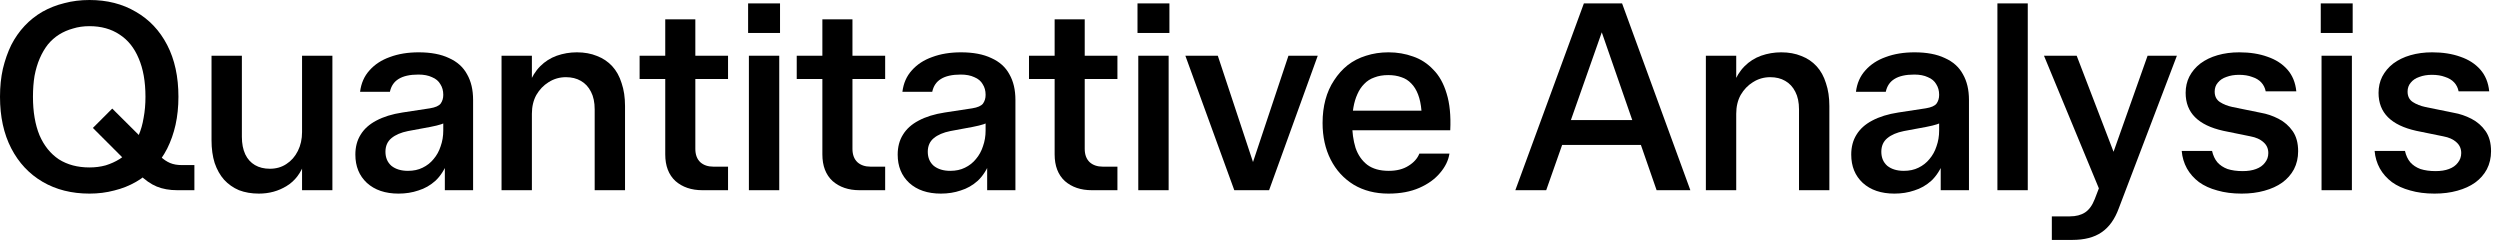
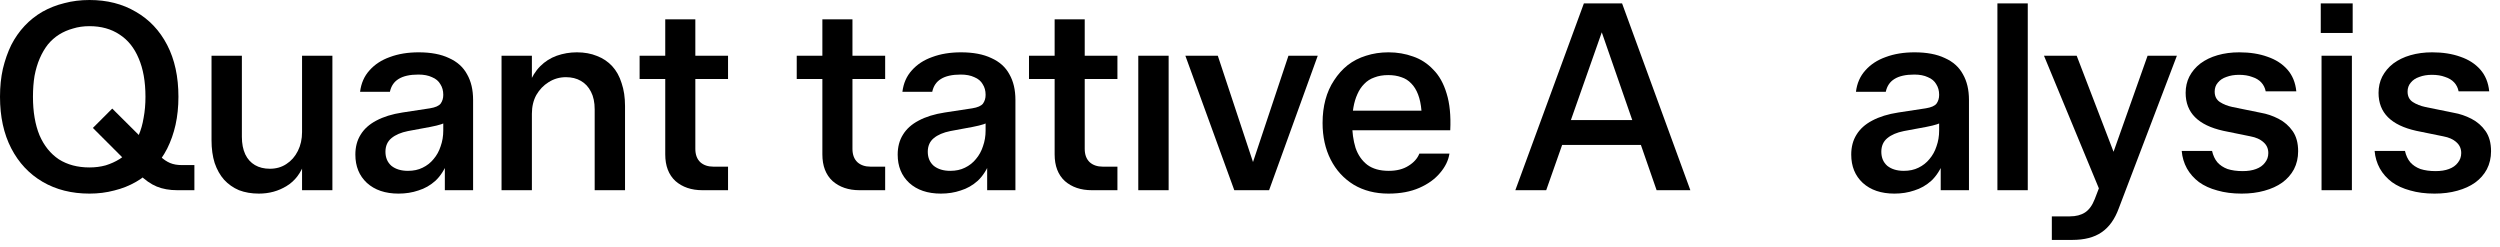
<svg xmlns="http://www.w3.org/2000/svg" width="172" height="17" viewBox="0 0 172 17" fill="none">
  <path d="M167.496 13.32C166.872 13.32 166.314 13.248 165.822 13.104C165.33 12.972 164.91 12.78 164.562 12.528C164.214 12.264 163.938 11.952 163.734 11.592C163.53 11.22 163.41 10.818 163.374 10.386H165.462C165.534 10.698 165.654 10.956 165.822 11.16C166.002 11.364 166.236 11.52 166.524 11.628C166.824 11.724 167.172 11.772 167.568 11.772C167.928 11.772 168.234 11.724 168.486 11.628C168.75 11.532 168.954 11.388 169.098 11.196C169.254 11.004 169.332 10.782 169.332 10.53C169.332 10.23 169.224 9.984 169.008 9.792C168.792 9.588 168.486 9.45 168.09 9.378L166.236 9C165.372 8.808 164.724 8.496 164.292 8.064C163.86 7.632 163.644 7.074 163.644 6.39C163.644 5.982 163.728 5.61 163.896 5.274C164.076 4.926 164.328 4.626 164.652 4.374C164.988 4.122 165.384 3.93 165.84 3.798C166.296 3.666 166.794 3.6 167.334 3.6C168.066 3.6 168.714 3.702 169.278 3.906C169.842 4.098 170.298 4.392 170.646 4.788C170.994 5.184 171.198 5.682 171.258 6.282H169.152C169.104 6.042 169.002 5.838 168.846 5.67C168.69 5.502 168.48 5.376 168.216 5.292C167.964 5.196 167.664 5.148 167.316 5.148C166.992 5.148 166.704 5.196 166.452 5.292C166.2 5.376 166.002 5.508 165.858 5.688C165.714 5.856 165.642 6.06 165.642 6.3C165.642 6.624 165.762 6.864 166.002 7.02C166.242 7.176 166.53 7.29 166.866 7.362L168.81 7.758C169.23 7.83 169.638 7.968 170.034 8.172C170.43 8.376 170.754 8.658 171.006 9.018C171.258 9.378 171.384 9.84 171.384 10.404C171.384 10.86 171.288 11.274 171.096 11.646C170.904 12.006 170.634 12.312 170.286 12.564C169.95 12.804 169.542 12.99 169.062 13.122C168.594 13.254 168.072 13.32 167.496 13.32Z" fill="black" />
  <path d="M159.722 13.086V3.834H161.81V13.086H159.722ZM159.668 2.268V0.234H161.864V2.268H159.668Z" fill="black" />
  <path d="M154.224 13.32C153.6 13.32 153.042 13.248 152.55 13.104C152.058 12.972 151.638 12.78 151.29 12.528C150.942 12.264 150.666 11.952 150.462 11.592C150.258 11.22 150.138 10.818 150.102 10.386H152.19C152.262 10.698 152.382 10.956 152.55 11.16C152.73 11.364 152.964 11.52 153.252 11.628C153.552 11.724 153.9 11.772 154.296 11.772C154.656 11.772 154.962 11.724 155.214 11.628C155.478 11.532 155.682 11.388 155.826 11.196C155.982 11.004 156.06 10.782 156.06 10.53C156.06 10.23 155.952 9.984 155.736 9.792C155.52 9.588 155.214 9.45 154.818 9.378L152.964 9C152.1 8.808 151.452 8.496 151.02 8.064C150.588 7.632 150.372 7.074 150.372 6.39C150.372 5.982 150.456 5.61 150.624 5.274C150.804 4.926 151.056 4.626 151.38 4.374C151.716 4.122 152.112 3.93 152.568 3.798C153.024 3.666 153.522 3.6 154.062 3.6C154.794 3.6 155.442 3.702 156.006 3.906C156.57 4.098 157.026 4.392 157.374 4.788C157.722 5.184 157.926 5.682 157.986 6.282H155.88C155.832 6.042 155.73 5.838 155.574 5.67C155.418 5.502 155.208 5.376 154.944 5.292C154.692 5.196 154.392 5.148 154.044 5.148C153.72 5.148 153.432 5.196 153.18 5.292C152.928 5.376 152.73 5.508 152.586 5.688C152.442 5.856 152.37 6.06 152.37 6.3C152.37 6.624 152.49 6.864 152.73 7.02C152.97 7.176 153.258 7.29 153.594 7.362L155.538 7.758C155.958 7.83 156.366 7.968 156.762 8.172C157.158 8.376 157.482 8.658 157.734 9.018C157.986 9.378 158.112 9.84 158.112 10.404C158.112 10.86 158.016 11.274 157.824 11.646C157.632 12.006 157.362 12.312 157.014 12.564C156.678 12.804 156.27 12.99 155.79 13.122C155.322 13.254 154.8 13.32 154.224 13.32Z" fill="black" />
  <path d="M141.166 16.506V14.886H142.408C142.828 14.886 143.176 14.796 143.452 14.616C143.728 14.436 143.95 14.13 144.118 13.698L144.658 12.294L144.82 13.968L140.626 3.834H142.876L145.846 11.574L145.018 11.556L147.754 3.834H149.77L145.774 14.328C145.498 15.084 145.102 15.636 144.586 15.984C144.082 16.332 143.41 16.506 142.57 16.506H141.166Z" fill="black" />
  <path d="M137.422 13.086V0.234H139.51V13.086H137.422Z" fill="black" />
  <path d="M130.335 13.32C129.423 13.32 128.697 13.074 128.157 12.582C127.629 12.09 127.365 11.442 127.365 10.638C127.365 10.11 127.485 9.654 127.725 9.27C127.965 8.874 128.325 8.55 128.805 8.298C129.297 8.034 129.897 7.848 130.605 7.74L132.495 7.452C132.867 7.392 133.113 7.284 133.233 7.128C133.353 6.96 133.413 6.762 133.413 6.534V6.516C133.413 6.24 133.347 6 133.215 5.796C133.095 5.58 132.903 5.418 132.639 5.31C132.387 5.19 132.075 5.13 131.703 5.13C131.115 5.13 130.659 5.232 130.335 5.436C130.023 5.628 129.825 5.922 129.741 6.318H127.689C127.761 5.73 127.977 5.238 128.337 4.842C128.697 4.434 129.165 4.128 129.741 3.924C130.317 3.708 130.977 3.6 131.721 3.6C132.561 3.6 133.257 3.732 133.809 3.996C134.373 4.248 134.787 4.62 135.051 5.112C135.327 5.592 135.465 6.18 135.465 6.876V13.086H133.521V10.908L133.737 11.088C133.509 11.664 133.221 12.114 132.873 12.438C132.525 12.75 132.135 12.972 131.703 13.104C131.283 13.248 130.827 13.32 130.335 13.32ZM130.983 11.754C131.367 11.754 131.703 11.682 131.991 11.538C132.291 11.394 132.543 11.196 132.747 10.944C132.963 10.692 133.125 10.398 133.233 10.062C133.353 9.726 133.413 9.366 133.413 8.982V7.848L133.827 8.262C133.635 8.394 133.449 8.49 133.269 8.55C133.089 8.61 132.843 8.67 132.531 8.73L130.983 9.018C130.503 9.114 130.125 9.276 129.849 9.504C129.573 9.732 129.435 10.044 129.435 10.44C129.435 10.848 129.573 11.172 129.849 11.412C130.137 11.64 130.515 11.754 130.983 11.754Z" fill="black" />
-   <path d="M117.364 13.086V3.834H119.452V5.994L119.254 5.796C119.446 5.292 119.704 4.878 120.028 4.554C120.352 4.23 120.73 3.99 121.162 3.834C121.606 3.678 122.068 3.6 122.548 3.6C123.064 3.6 123.526 3.684 123.934 3.852C124.342 4.008 124.69 4.242 124.978 4.554C125.266 4.866 125.482 5.256 125.626 5.724C125.782 6.18 125.86 6.702 125.86 7.29V13.086H123.772V7.524C123.772 7.044 123.688 6.642 123.52 6.318C123.352 5.982 123.118 5.73 122.818 5.562C122.53 5.394 122.188 5.31 121.792 5.31C121.36 5.31 120.964 5.424 120.604 5.652C120.256 5.868 119.974 6.162 119.758 6.534C119.554 6.906 119.452 7.338 119.452 7.83V13.086H117.364Z" fill="black" />
  <path d="M104.255 13.086L108.971 0.234H111.599L116.297 13.086H113.975L109.943 1.476H110.465L106.379 13.086H104.255ZM107.099 9.972V8.262H113.579V9.972H107.099Z" fill="black" />
  <path d="M95.529 13.32C94.617 13.32 93.819 13.116 93.135 12.708C92.451 12.288 91.923 11.712 91.551 10.98C91.179 10.248 90.993 9.408 90.993 8.46C90.993 7.884 91.059 7.35 91.191 6.858C91.323 6.366 91.521 5.922 91.785 5.526C92.049 5.118 92.361 4.77 92.721 4.482C93.093 4.194 93.513 3.978 93.981 3.834C94.461 3.678 94.977 3.6 95.529 3.6C96.129 3.6 96.693 3.696 97.221 3.888C97.749 4.068 98.211 4.368 98.607 4.788C99.015 5.196 99.321 5.742 99.525 6.426C99.741 7.11 99.825 7.956 99.777 8.964H92.415V7.614H97.797C97.761 7.182 97.683 6.81 97.563 6.498C97.443 6.186 97.287 5.934 97.095 5.742C96.903 5.538 96.675 5.394 96.411 5.31C96.147 5.214 95.847 5.166 95.511 5.166C95.151 5.166 94.833 5.22 94.557 5.328C94.281 5.424 94.047 5.574 93.855 5.778C93.663 5.97 93.507 6.204 93.387 6.48C93.267 6.744 93.177 7.044 93.117 7.38C93.057 7.716 93.027 8.076 93.027 8.46C93.027 9.096 93.105 9.666 93.261 10.17C93.429 10.662 93.699 11.052 94.071 11.34C94.443 11.616 94.935 11.754 95.547 11.754C96.087 11.754 96.537 11.64 96.897 11.412C97.269 11.184 97.521 10.902 97.653 10.566H99.723C99.651 11.034 99.435 11.478 99.075 11.898C98.727 12.318 98.253 12.66 97.653 12.924C97.053 13.188 96.345 13.32 95.529 13.32Z" fill="black" />
  <path d="M84.919 13.086L81.553 3.834H83.785L86.431 11.826H85.981L88.645 3.834H90.661L87.313 13.086H84.919Z" fill="black" />
-   <path d="M78.314 13.086V3.834H80.402V13.086H78.314ZM78.26 2.268V0.234H80.456V2.268H78.26Z" fill="black" />
+   <path d="M78.314 13.086V3.834H80.402V13.086H78.314ZM78.26 2.268H80.456V2.268H78.26Z" fill="black" />
  <path d="M75.115 13.086C74.359 13.086 73.741 12.876 73.261 12.456C72.793 12.024 72.559 11.412 72.559 10.62V1.332H74.629V10.242C74.629 10.638 74.743 10.944 74.971 11.16C75.199 11.364 75.499 11.466 75.871 11.466H76.879V13.086H75.115ZM70.795 5.436V3.834H72.847V5.436H70.795ZM74.341 5.436V3.834H76.879V5.436H74.341Z" fill="black" />
  <path d="M64.731 13.32C63.819 13.32 63.093 13.074 62.553 12.582C62.025 12.09 61.761 11.442 61.761 10.638C61.761 10.11 61.881 9.654 62.121 9.27C62.361 8.874 62.721 8.55 63.201 8.298C63.693 8.034 64.293 7.848 65.001 7.74L66.891 7.452C67.263 7.392 67.509 7.284 67.629 7.128C67.749 6.96 67.809 6.762 67.809 6.534V6.516C67.809 6.24 67.743 6 67.611 5.796C67.491 5.58 67.299 5.418 67.035 5.31C66.783 5.19 66.471 5.13 66.099 5.13C65.511 5.13 65.055 5.232 64.731 5.436C64.419 5.628 64.221 5.922 64.137 6.318H62.085C62.157 5.73 62.373 5.238 62.733 4.842C63.093 4.434 63.561 4.128 64.137 3.924C64.713 3.708 65.373 3.6 66.117 3.6C66.957 3.6 67.653 3.732 68.205 3.996C68.769 4.248 69.183 4.62 69.447 5.112C69.723 5.592 69.861 6.18 69.861 6.876V13.086H67.917V10.908L68.133 11.088C67.905 11.664 67.617 12.114 67.269 12.438C66.921 12.75 66.531 12.972 66.099 13.104C65.679 13.248 65.223 13.32 64.731 13.32ZM65.379 11.754C65.763 11.754 66.099 11.682 66.387 11.538C66.687 11.394 66.939 11.196 67.143 10.944C67.359 10.692 67.521 10.398 67.629 10.062C67.749 9.726 67.809 9.366 67.809 8.982V7.848L68.223 8.262C68.031 8.394 67.845 8.49 67.665 8.55C67.485 8.61 67.239 8.67 66.927 8.73L65.379 9.018C64.899 9.114 64.521 9.276 64.245 9.504C63.969 9.732 63.831 10.044 63.831 10.44C63.831 10.848 63.969 11.172 64.245 11.412C64.533 11.64 64.911 11.754 65.379 11.754Z" fill="black" />
  <path d="M59.135 13.086C58.379 13.086 57.761 12.876 57.281 12.456C56.813 12.024 56.579 11.412 56.579 10.62V1.332H58.649V10.242C58.649 10.638 58.763 10.944 58.991 11.16C59.219 11.364 59.519 11.466 59.891 11.466H60.899V13.086H59.135ZM54.815 5.436V3.834H56.867V5.436H54.815ZM58.361 5.436V3.834H60.899V5.436H58.361Z" fill="black" />
-   <path d="M51.524 13.086V3.834H53.612V13.086H51.524ZM51.47 2.268V0.234H53.666V2.268H51.47Z" fill="black" />
  <path d="M48.325 13.086C47.569 13.086 46.951 12.876 46.471 12.456C46.003 12.024 45.769 11.412 45.769 10.62V1.332H47.839V10.242C47.839 10.638 47.953 10.944 48.181 11.16C48.409 11.364 48.709 11.466 49.081 11.466H50.089V13.086H48.325ZM44.005 5.436V3.834H46.057V5.436H44.005ZM47.551 5.436V3.834H50.089V5.436H47.551Z" fill="black" />
  <path d="M34.506 13.086V3.834H36.594V5.994L36.396 5.796C36.588 5.292 36.846 4.878 37.17 4.554C37.494 4.23 37.872 3.99 38.304 3.834C38.748 3.678 39.21 3.6 39.69 3.6C40.206 3.6 40.668 3.684 41.076 3.852C41.484 4.008 41.832 4.242 42.12 4.554C42.408 4.866 42.624 5.256 42.768 5.724C42.924 6.18 43.002 6.702 43.002 7.29V13.086H40.914V7.524C40.914 7.044 40.83 6.642 40.662 6.318C40.494 5.982 40.26 5.73 39.96 5.562C39.672 5.394 39.33 5.31 38.934 5.31C38.502 5.31 38.106 5.424 37.746 5.652C37.398 5.868 37.116 6.162 36.9 6.534C36.696 6.906 36.594 7.338 36.594 7.83V13.086H34.506Z" fill="black" />
  <path d="M27.419 13.32C26.507 13.32 25.781 13.074 25.241 12.582C24.713 12.09 24.449 11.442 24.449 10.638C24.449 10.11 24.569 9.654 24.809 9.27C25.049 8.874 25.409 8.55 25.889 8.298C26.381 8.034 26.981 7.848 27.689 7.74L29.579 7.452C29.951 7.392 30.197 7.284 30.317 7.128C30.437 6.96 30.497 6.762 30.497 6.534V6.516C30.497 6.24 30.431 6 30.299 5.796C30.179 5.58 29.987 5.418 29.723 5.31C29.471 5.19 29.159 5.13 28.787 5.13C28.199 5.13 27.743 5.232 27.419 5.436C27.107 5.628 26.909 5.922 26.825 6.318H24.773C24.845 5.73 25.061 5.238 25.421 4.842C25.781 4.434 26.249 4.128 26.825 3.924C27.401 3.708 28.061 3.6 28.805 3.6C29.645 3.6 30.341 3.732 30.893 3.996C31.457 4.248 31.871 4.62 32.135 5.112C32.411 5.592 32.549 6.18 32.549 6.876V13.086H30.605V10.908L30.821 11.088C30.593 11.664 30.305 12.114 29.957 12.438C29.609 12.75 29.219 12.972 28.787 13.104C28.367 13.248 27.911 13.32 27.419 13.32ZM28.067 11.754C28.451 11.754 28.787 11.682 29.075 11.538C29.375 11.394 29.627 11.196 29.831 10.944C30.047 10.692 30.209 10.398 30.317 10.062C30.437 9.726 30.497 9.366 30.497 8.982V7.848L30.911 8.262C30.719 8.394 30.533 8.49 30.353 8.55C30.173 8.61 29.927 8.67 29.615 8.73L28.067 9.018C27.587 9.114 27.209 9.276 26.933 9.504C26.657 9.732 26.519 10.044 26.519 10.44C26.519 10.848 26.657 11.172 26.933 11.412C27.221 11.64 27.599 11.754 28.067 11.754Z" fill="black" />
  <path d="M17.811 13.32C17.307 13.32 16.851 13.242 16.443 13.086C16.047 12.918 15.705 12.678 15.417 12.366C15.141 12.054 14.925 11.67 14.769 11.214C14.625 10.758 14.553 10.236 14.553 9.648V3.834H16.641V9.414C16.641 9.882 16.719 10.284 16.875 10.62C17.031 10.944 17.253 11.19 17.541 11.358C17.829 11.526 18.171 11.61 18.567 11.61C18.999 11.61 19.377 11.502 19.701 11.286C20.037 11.07 20.301 10.77 20.493 10.386C20.685 10.002 20.781 9.57 20.781 9.09V3.834H22.869V13.086H20.781V10.962L20.961 11.16C20.709 11.904 20.295 12.45 19.719 12.798C19.155 13.146 18.519 13.32 17.811 13.32Z" fill="black" />
  <path d="M12.204 13.086C11.664 13.086 11.19 13.002 10.782 12.834C10.374 12.666 9.972 12.384 9.576 11.988L6.39 8.802L7.722 7.47L11.034 10.764C11.25 10.968 11.472 11.118 11.7 11.214C11.928 11.31 12.198 11.358 12.51 11.358H13.374V13.086H12.204ZM6.156 13.32C4.932 13.32 3.858 13.05 2.934 12.51C2.01 11.97 1.29 11.202 0.774 10.206C0.258 9.21 0 8.028 0 6.66C0 5.964 0.066 5.322 0.198 4.734C0.342 4.134 0.534 3.588 0.774 3.096C1.026 2.604 1.332 2.166 1.692 1.782C2.052 1.398 2.46 1.074 2.916 0.81C3.384 0.546 3.888 0.348 4.428 0.216C4.968 0.072 5.544 0 6.156 0C7.368 0 8.43 0.27 9.342 0.81C10.266 1.338 10.986 2.1 11.502 3.096C12.018 4.092 12.276 5.28 12.276 6.66C12.276 7.344 12.21 7.986 12.078 8.586C11.946 9.174 11.754 9.72 11.502 10.224C11.25 10.716 10.944 11.154 10.584 11.538C10.224 11.922 9.816 12.246 9.36 12.51C8.904 12.774 8.406 12.972 7.866 13.104C7.326 13.248 6.756 13.32 6.156 13.32ZM6.156 11.52C6.552 11.52 6.924 11.472 7.272 11.376C7.62 11.268 7.938 11.124 8.226 10.944C8.514 10.764 8.766 10.536 8.982 10.26C9.21 9.984 9.396 9.666 9.54 9.306C9.696 8.946 9.81 8.544 9.882 8.1C9.966 7.656 10.008 7.176 10.008 6.66C10.008 5.616 9.852 4.734 9.54 4.014C9.24 3.294 8.802 2.748 8.226 2.376C7.65 1.992 6.96 1.8 6.156 1.8C5.748 1.8 5.37 1.854 5.022 1.962C4.674 2.058 4.356 2.196 4.068 2.376C3.78 2.556 3.522 2.784 3.294 3.06C3.078 3.336 2.892 3.654 2.736 4.014C2.58 4.374 2.46 4.776 2.376 5.22C2.304 5.652 2.268 6.132 2.268 6.66C2.268 7.692 2.418 8.574 2.718 9.306C3.03 10.026 3.474 10.578 4.05 10.962C4.638 11.334 5.34 11.52 6.156 11.52Z" fill="black" />
</svg>